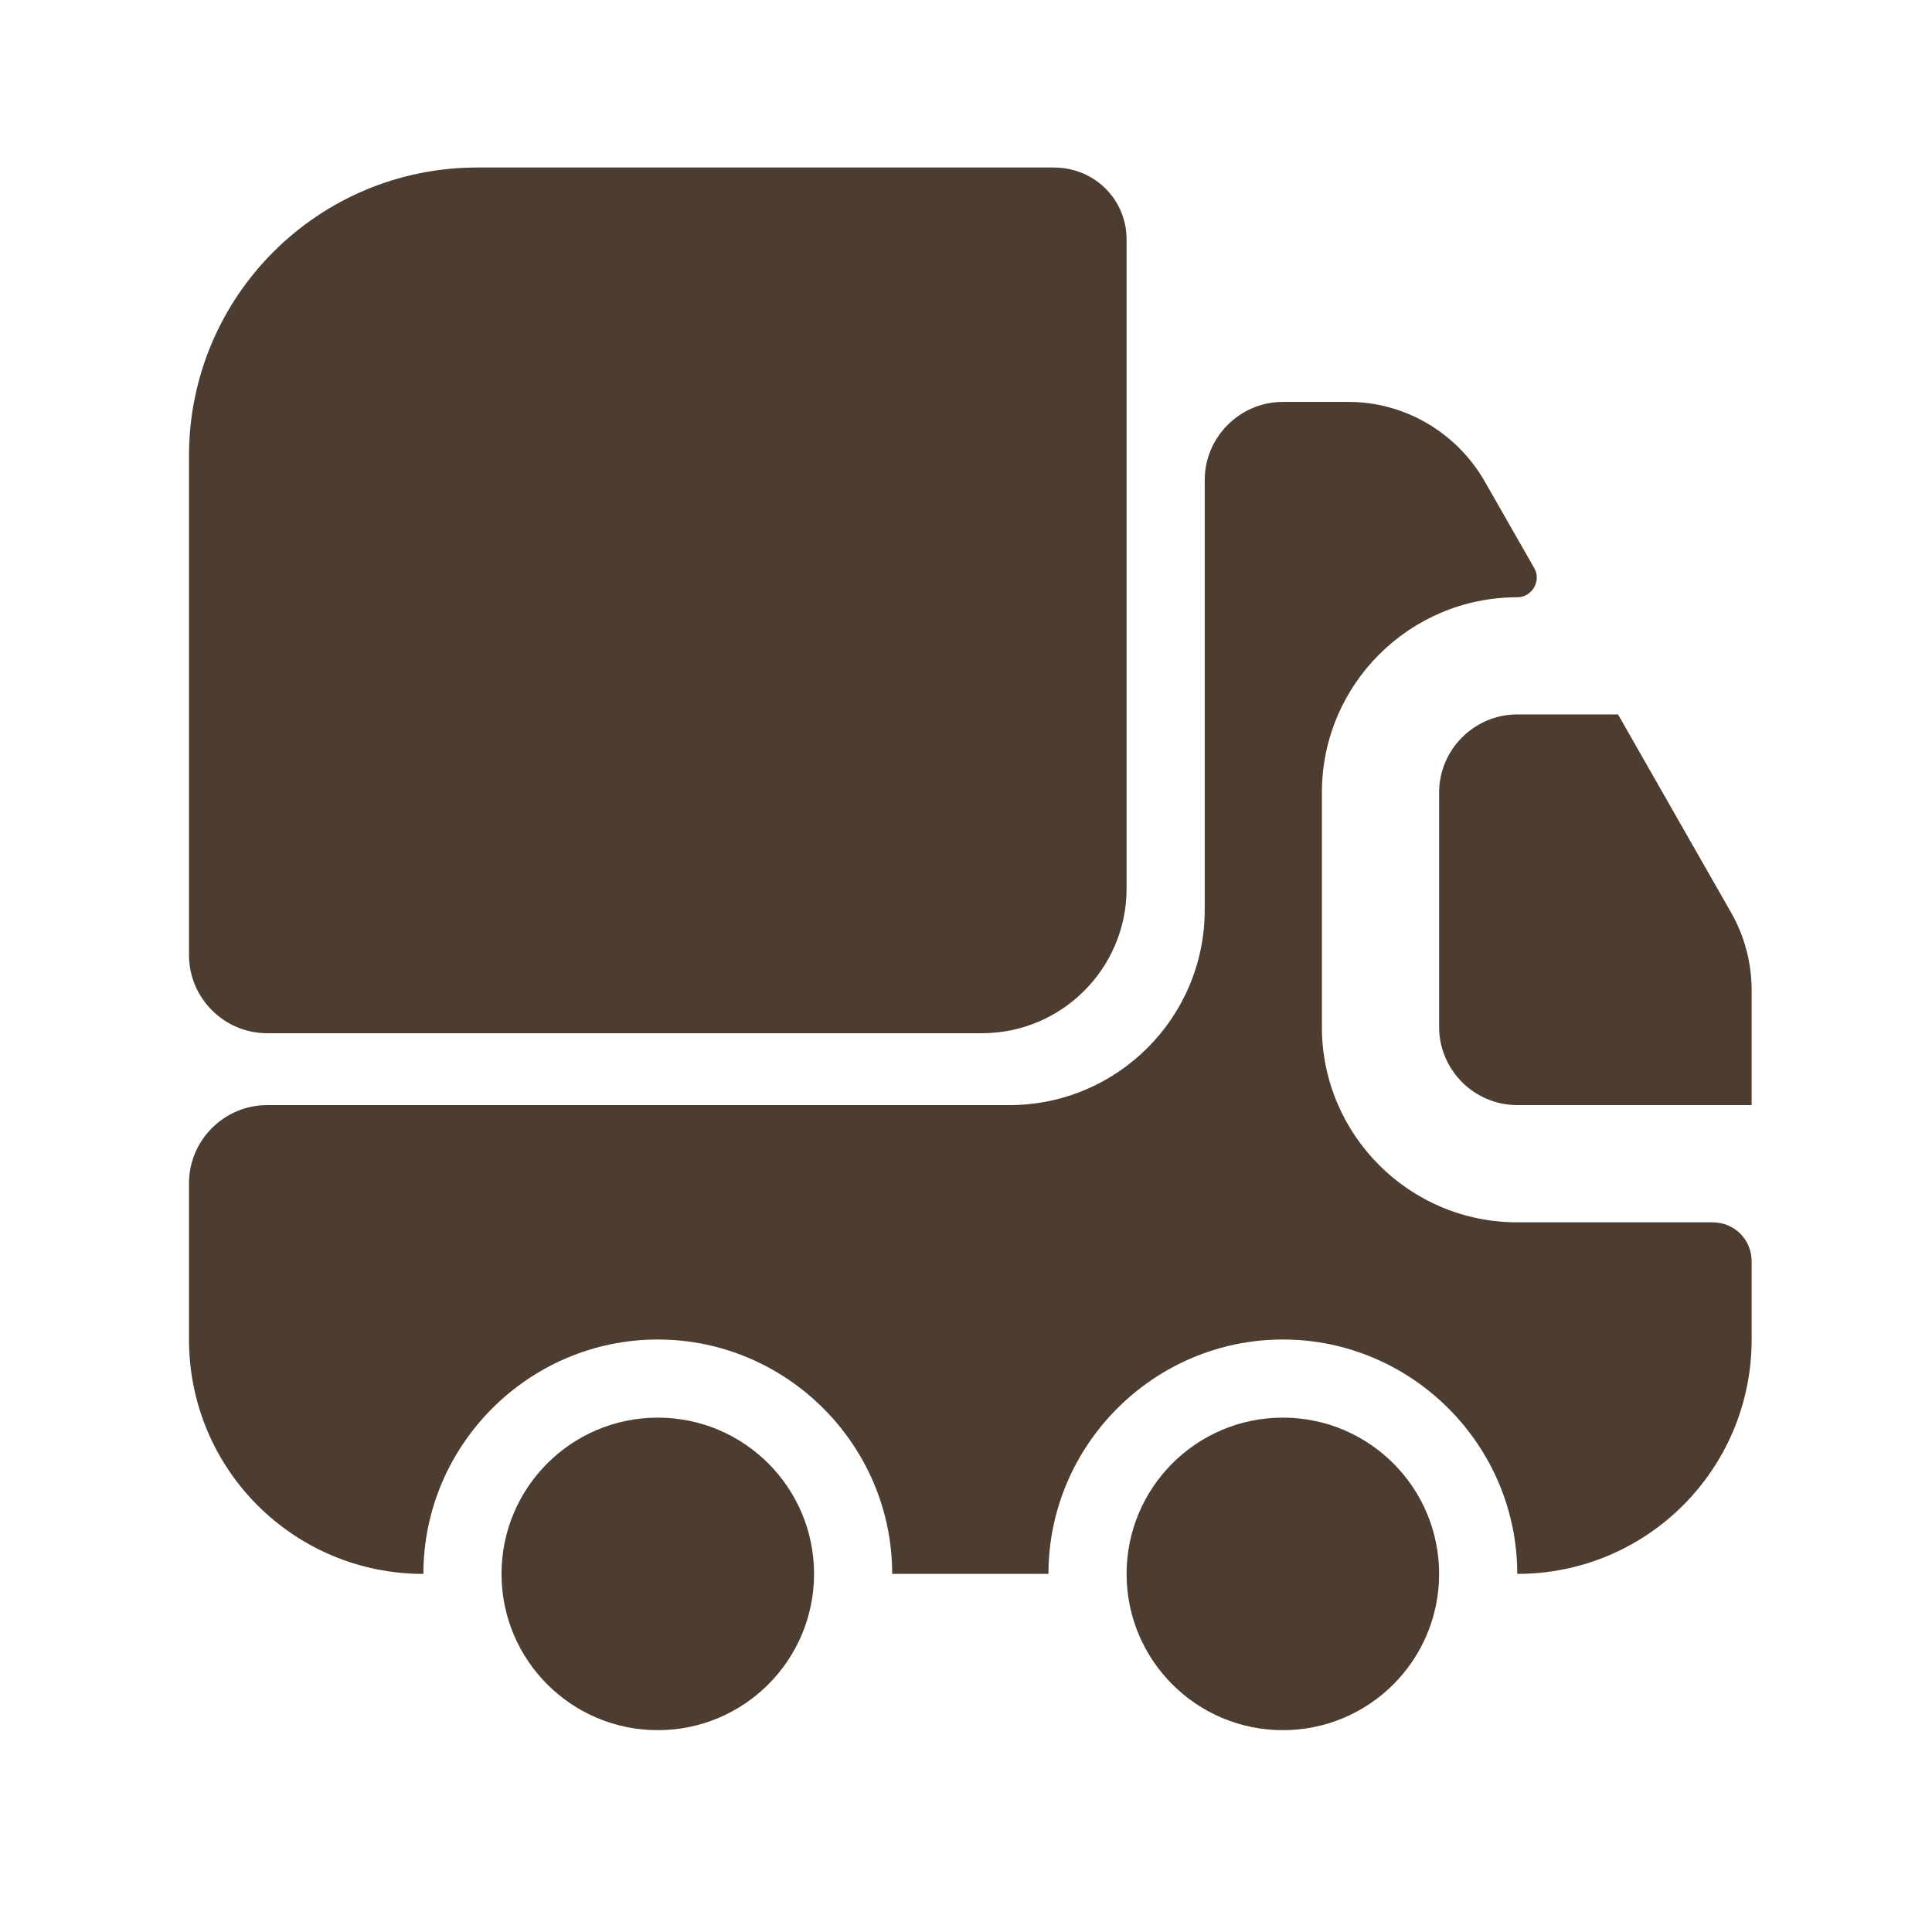
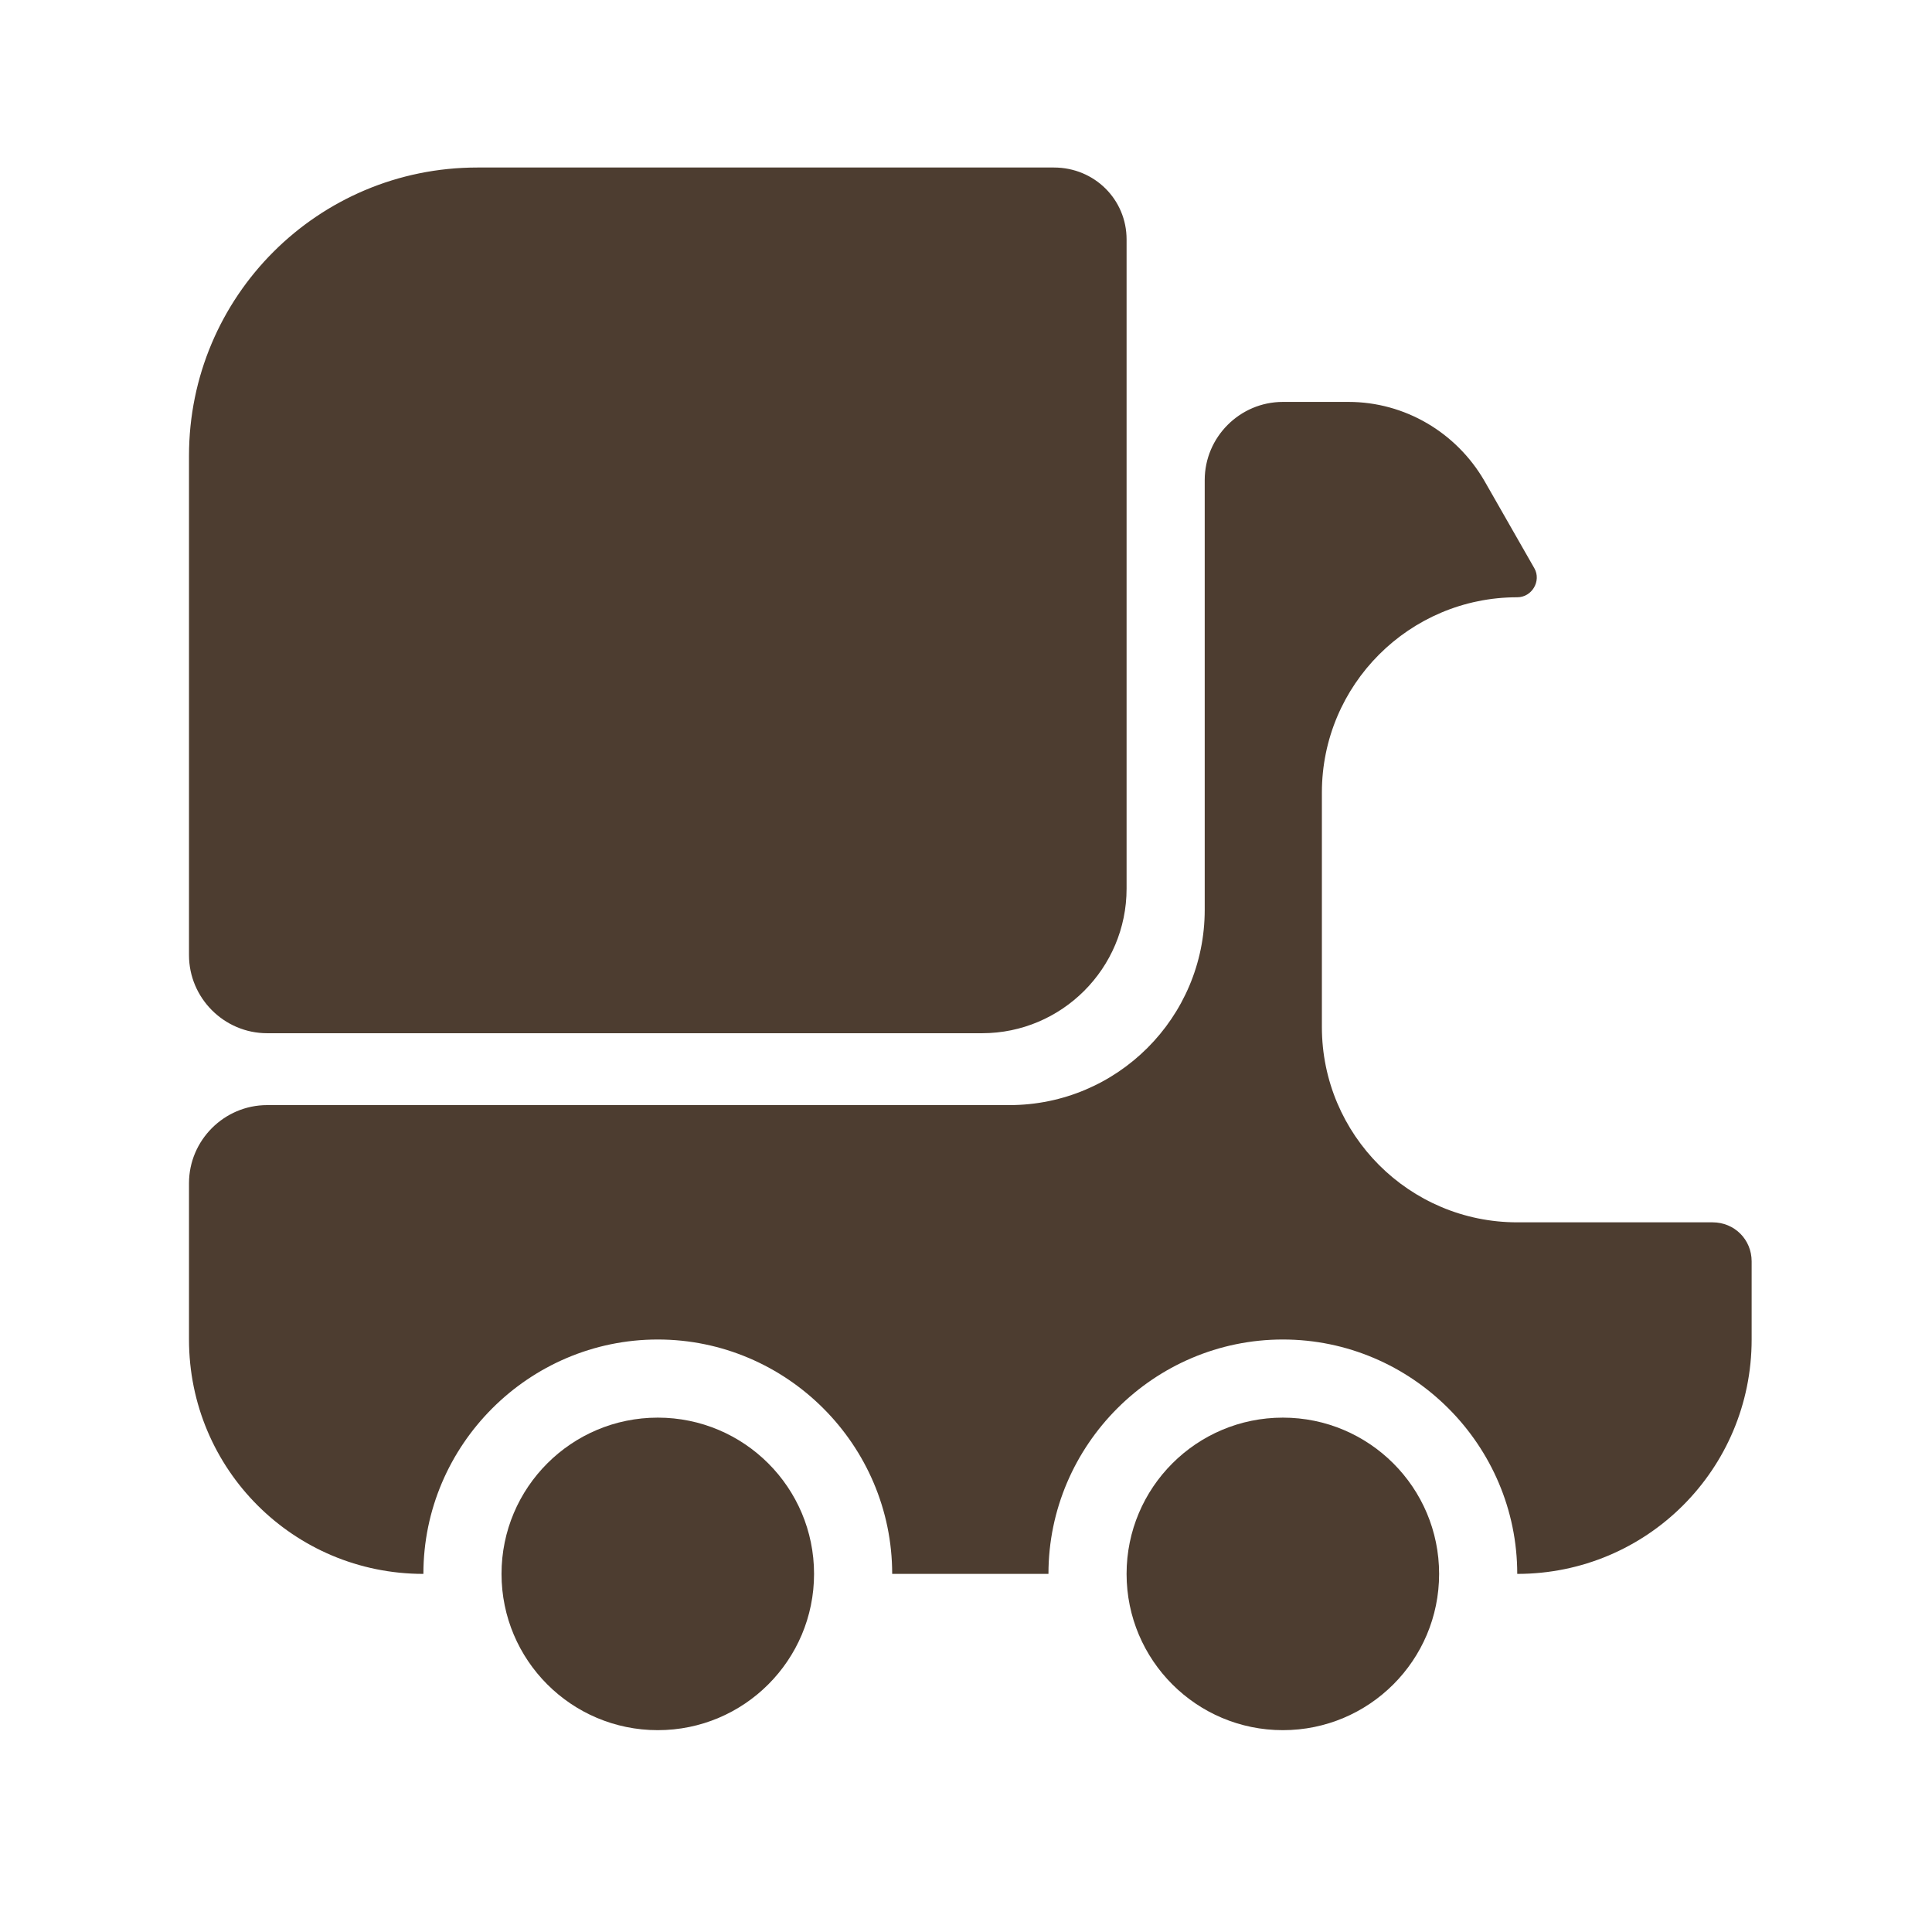
<svg xmlns="http://www.w3.org/2000/svg" width="34" height="34" viewBox="0 0 34 34" fill="none">
  <path d="M19.826 4.213V15.639C19.826 17.042 18.685 18.183 17.282 18.183H4.701C3.945 18.183 3.326 17.564 3.326 16.808V8.022C3.326 5.217 5.595 2.948 8.4 2.948H18.547C19.262 2.948 19.826 3.512 19.826 4.213Z" fill="#4D3D30" />
  <path d="M30.138 21.511C30.523 21.511 30.826 21.813 30.826 22.198V23.573C30.826 25.856 28.983 27.698 26.701 27.698C26.701 25.43 24.845 23.573 22.576 23.573C20.307 23.573 18.451 25.43 18.451 27.698H15.701C15.701 25.43 13.845 23.573 11.576 23.573C9.307 23.573 7.451 25.43 7.451 27.698C5.168 27.698 3.326 25.856 3.326 23.573V20.823C3.326 20.067 3.945 19.448 4.701 19.448H17.763C19.661 19.448 21.201 17.908 21.201 16.011V8.448C21.201 7.692 21.82 7.073 22.576 7.073H23.731C24.721 7.073 25.628 7.609 26.123 8.462L27.003 10.002C27.127 10.222 26.962 10.511 26.701 10.511C24.803 10.511 23.263 12.051 23.263 13.948V18.073C23.263 19.971 24.803 21.511 26.701 21.511H30.138Z" fill="#4D3D30" />
  <path d="M11.576 30.448C13.095 30.448 14.326 29.217 14.326 27.698C14.326 26.179 13.095 24.948 11.576 24.948C10.057 24.948 8.826 26.179 8.826 27.698C8.826 29.217 10.057 30.448 11.576 30.448Z" fill="#4D3D30" />
  <path d="M22.576 30.448C24.095 30.448 25.326 29.217 25.326 27.698C25.326 26.179 24.095 24.948 22.576 24.948C21.057 24.948 19.826 26.179 19.826 27.698C19.826 29.217 21.057 30.448 22.576 30.448Z" fill="#4D3D30" />
-   <path d="M30.826 17.427V19.448H26.701C25.945 19.448 25.326 18.829 25.326 18.073V13.948C25.326 13.192 25.945 12.573 26.701 12.573H28.475L30.468 16.066C30.702 16.478 30.826 16.946 30.826 17.427Z" fill="#4D3D30" />
</svg>